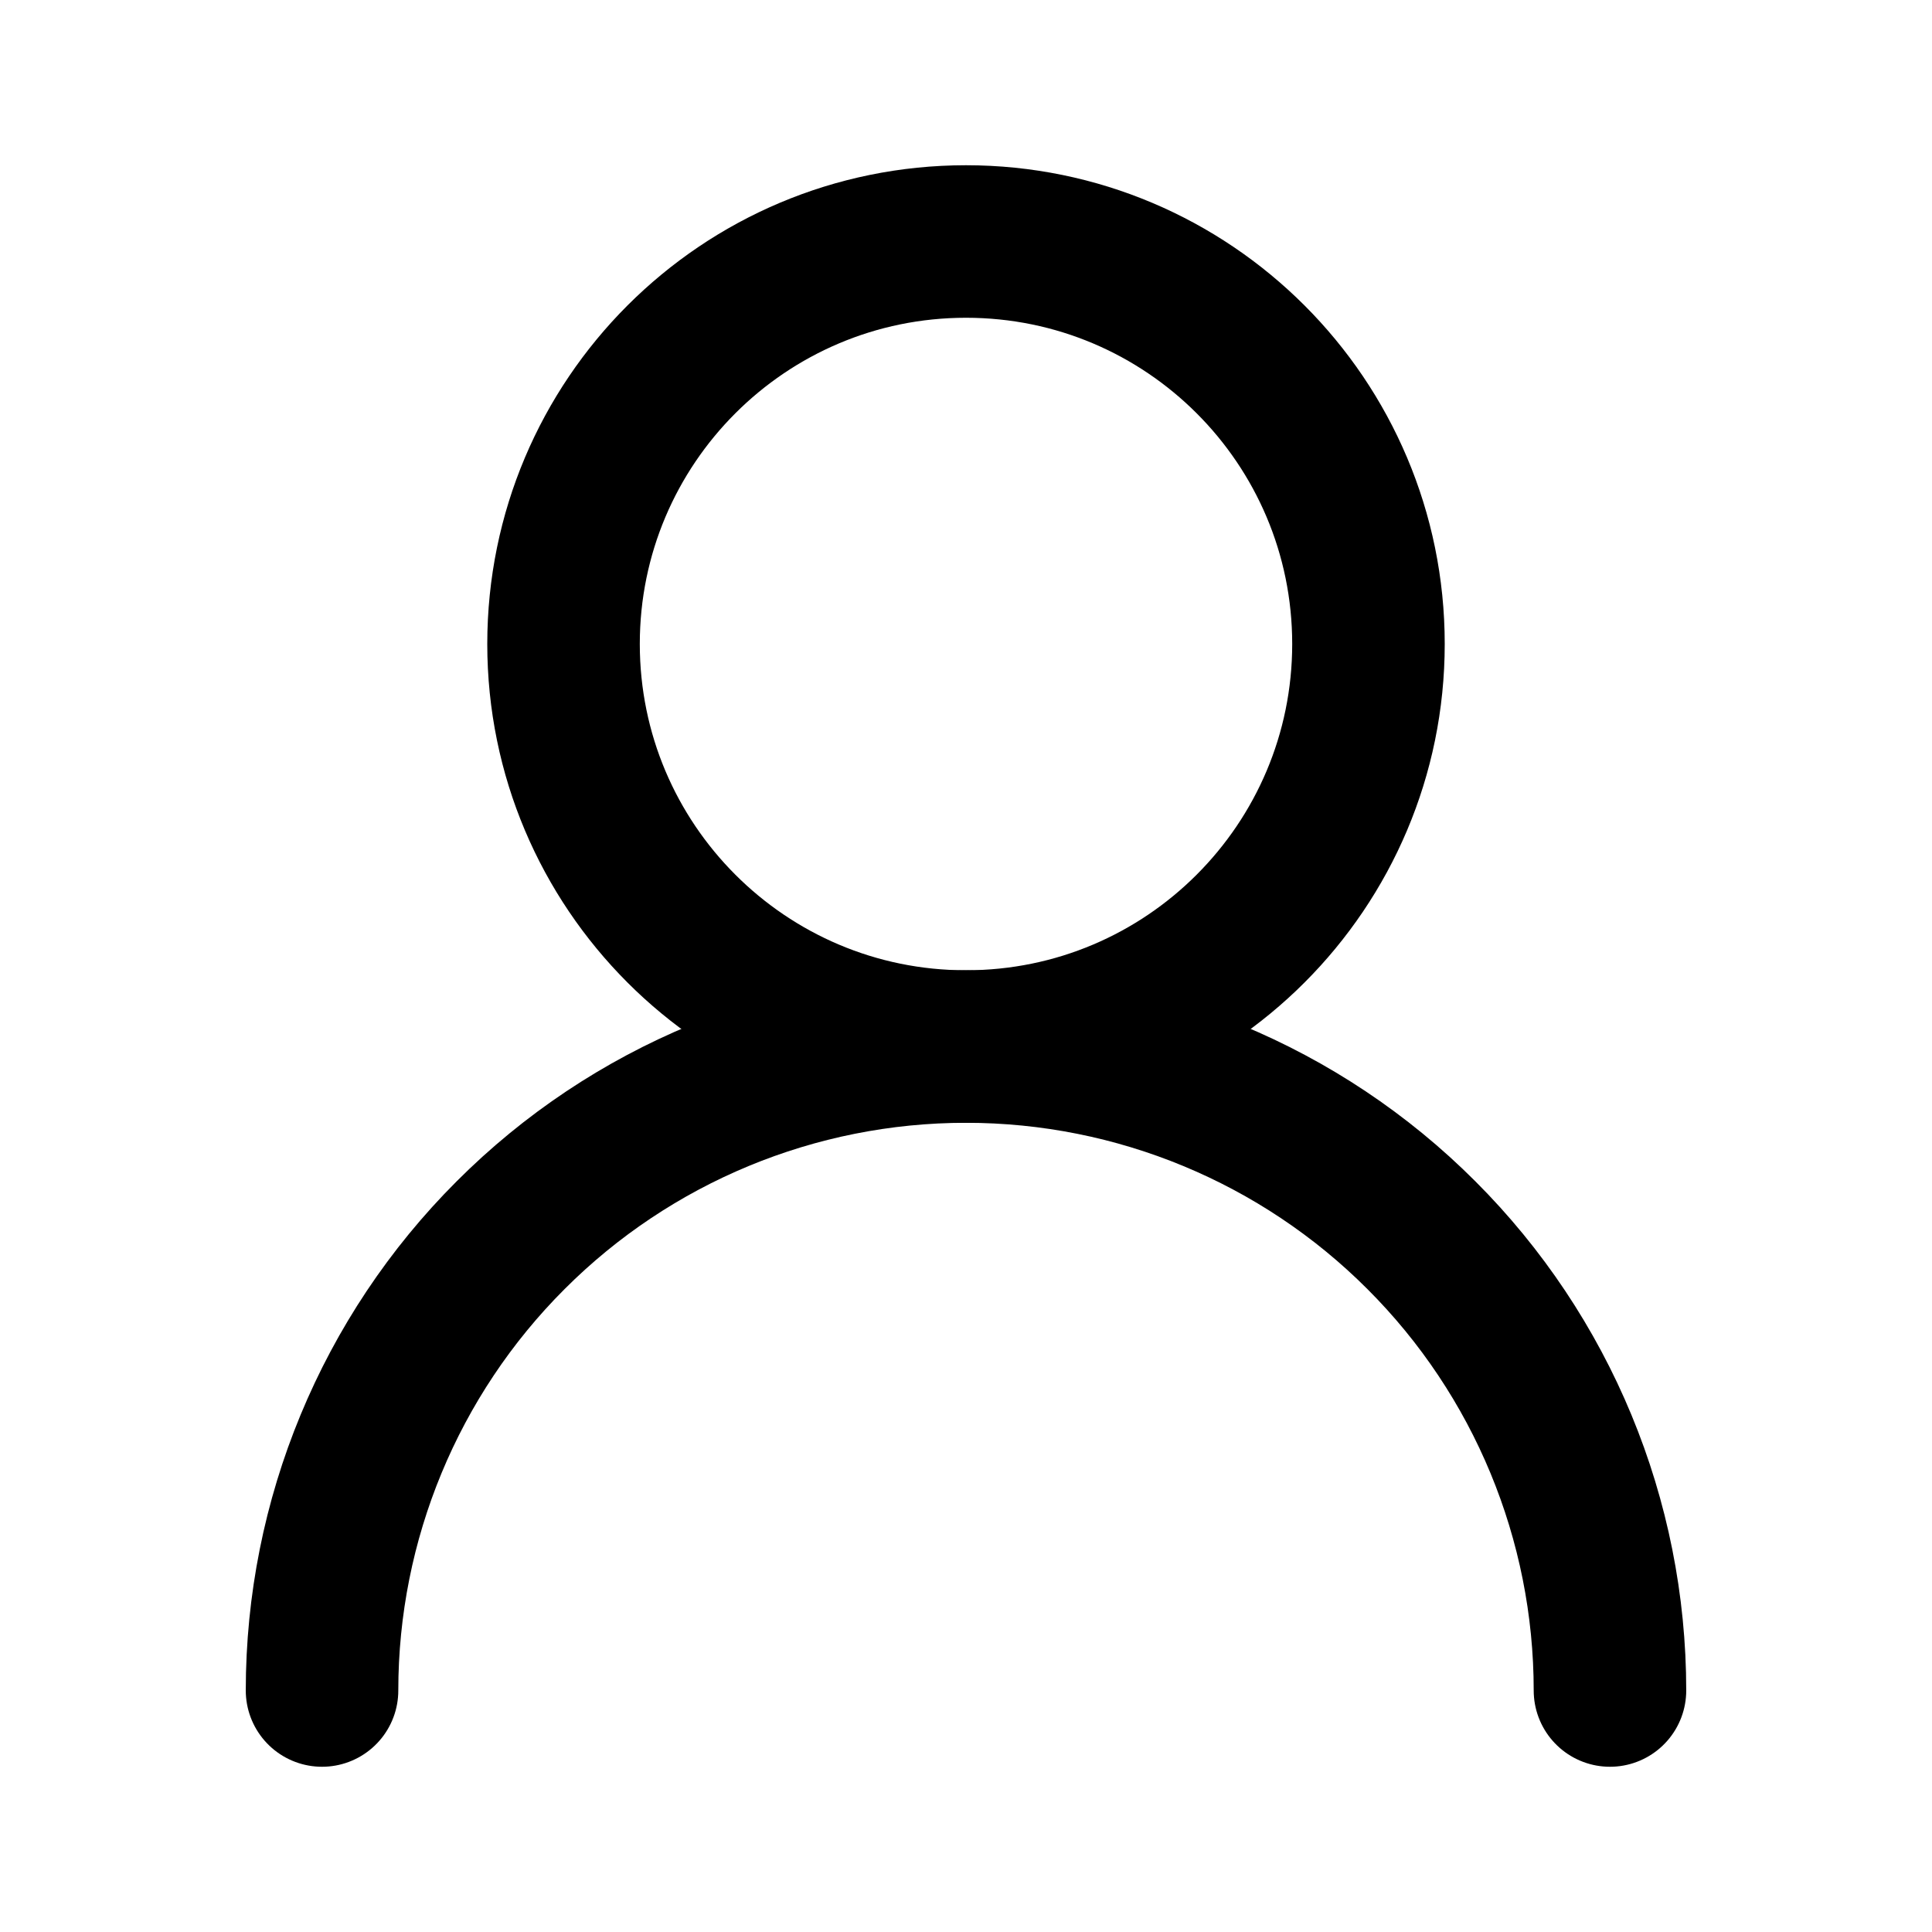
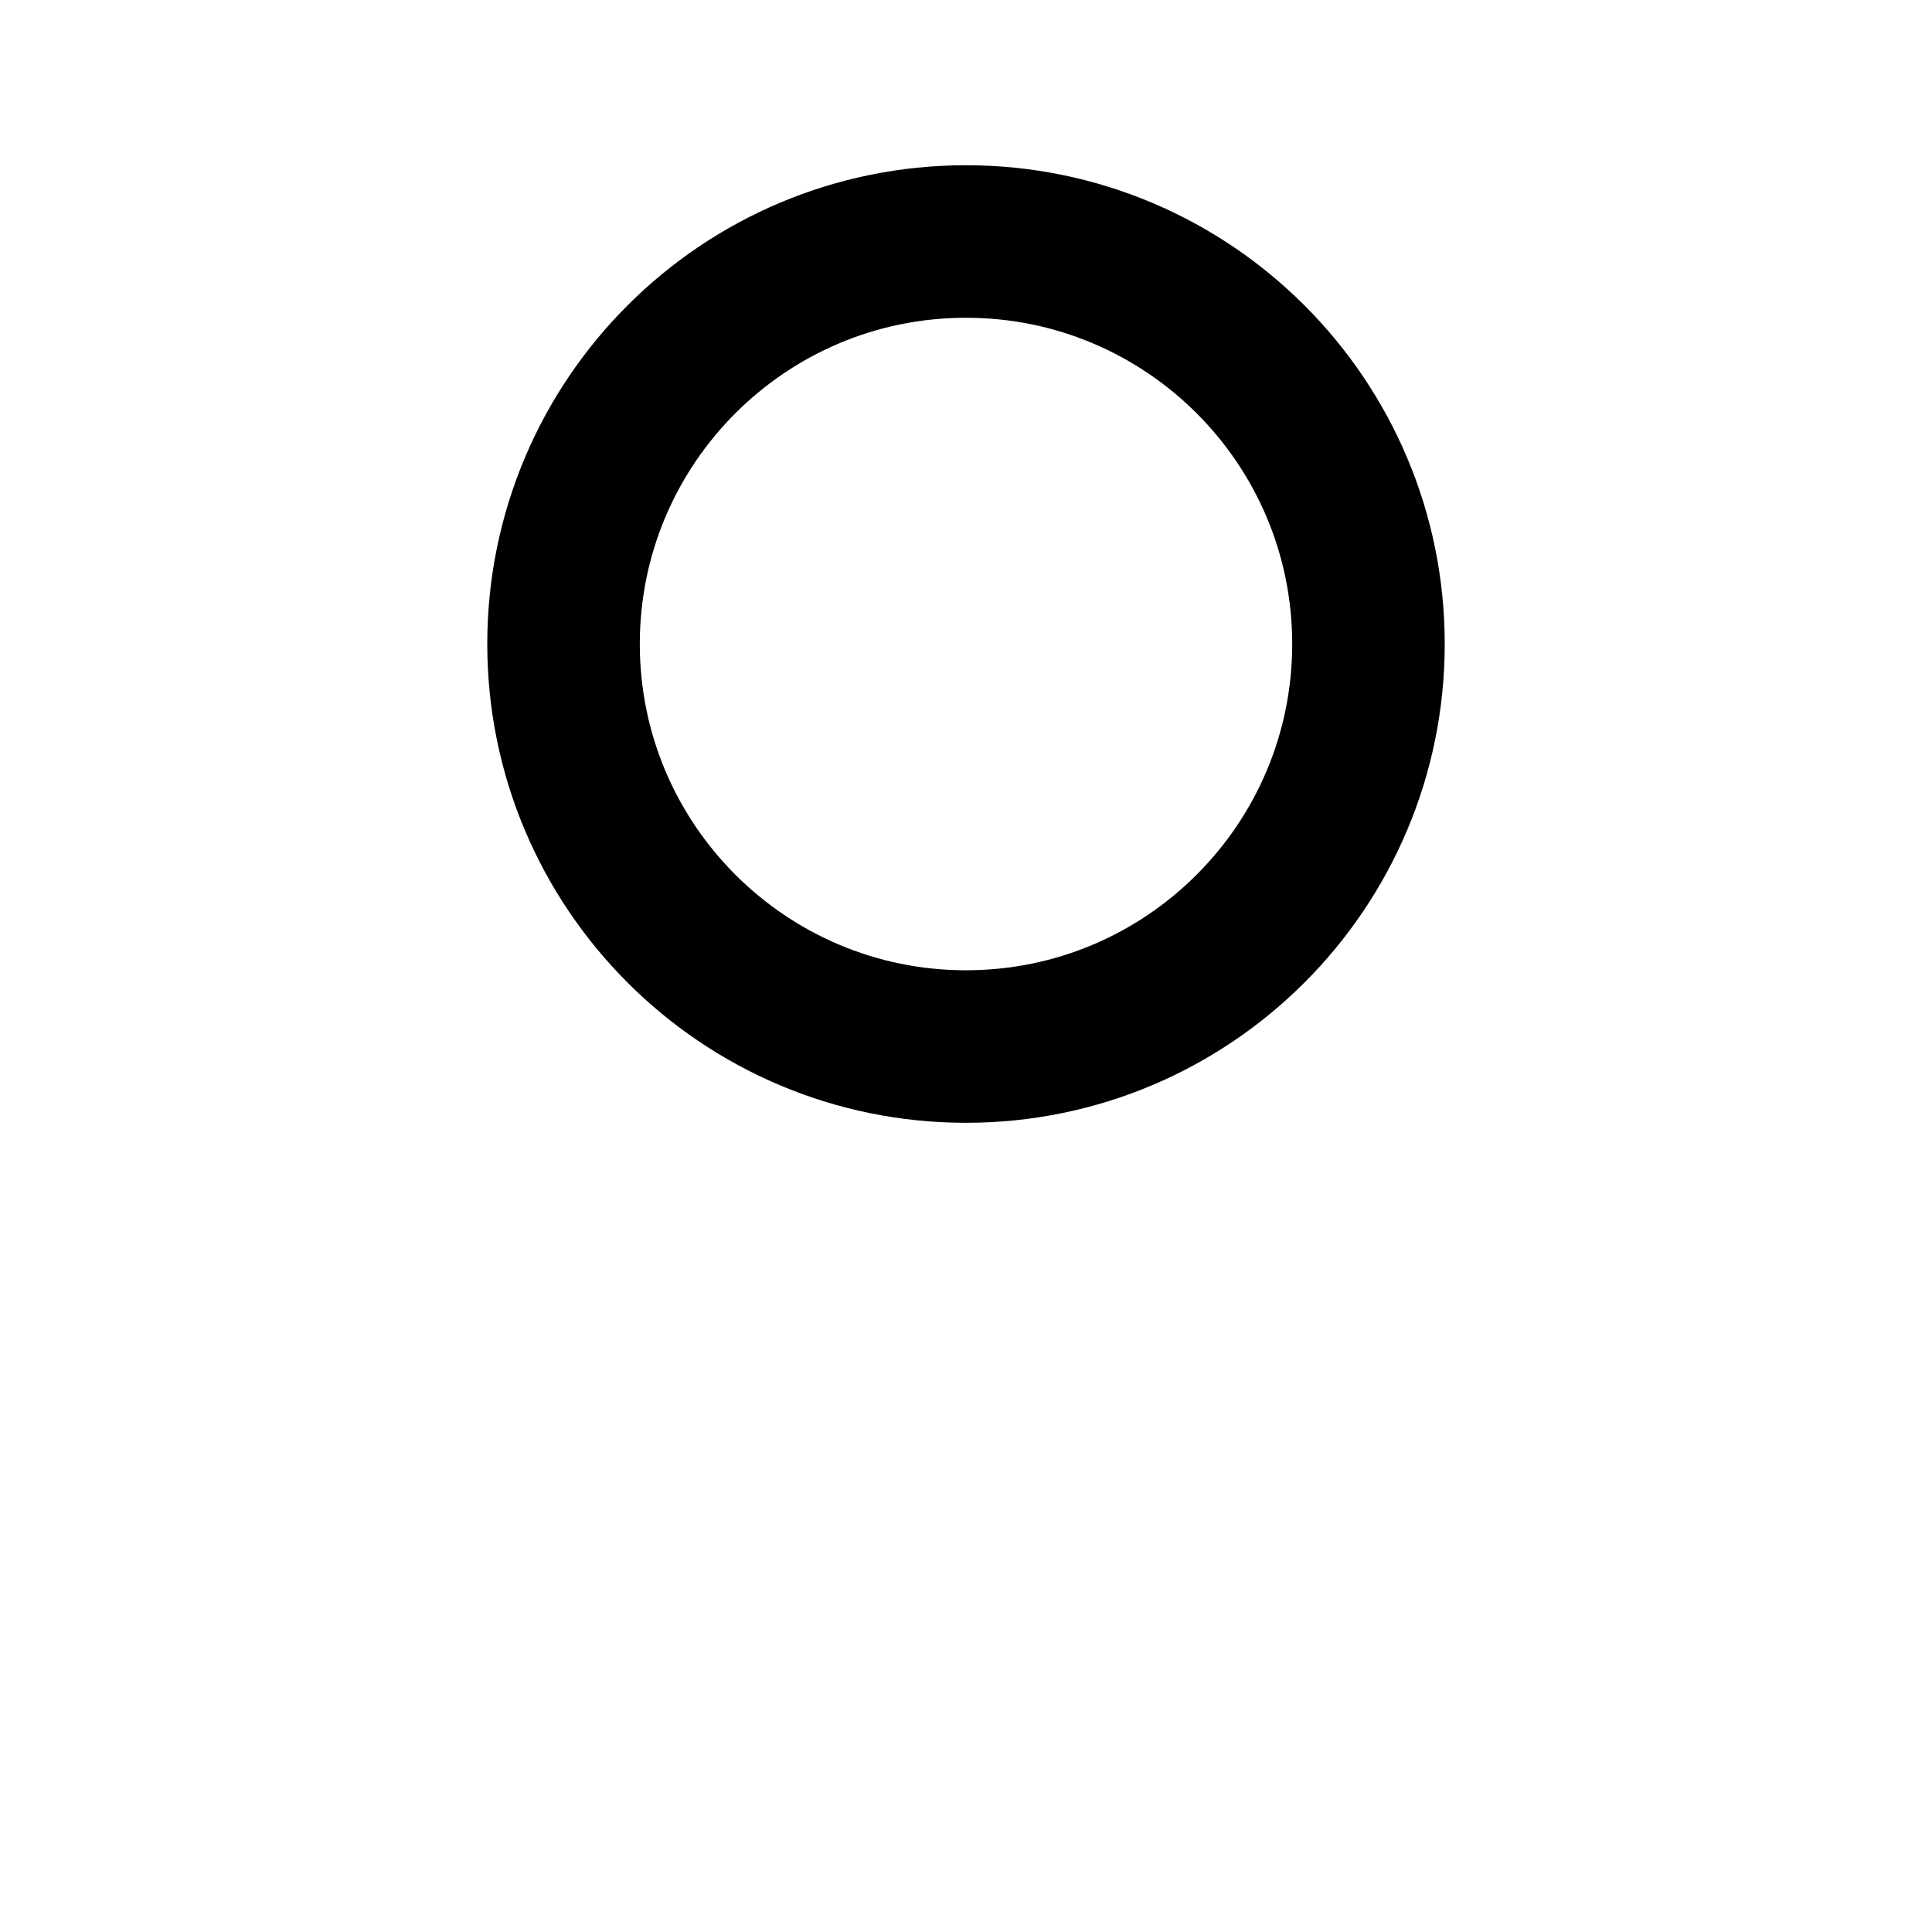
<svg xmlns="http://www.w3.org/2000/svg" width="19" height="19" viewBox="0 0 19 19" fill="none">
  <path d="M9.5 10.292C11.686 10.292 13.458 8.519 13.458 6.333C13.458 4.147 11.686 2.375 9.5 2.375C7.314 2.375 5.542 4.147 5.542 6.333C5.542 8.519 7.314 10.292 9.5 10.292Z" stroke="black" stroke-width="1.5" stroke-linecap="round" stroke-linejoin="round" />
-   <path d="M15.833 16.625C15.833 14.945 15.166 13.334 13.978 12.147C12.791 10.959 11.18 10.292 9.5 10.292C7.82 10.292 6.209 10.959 5.022 12.147C3.834 13.334 3.167 14.945 3.167 16.625" stroke="black" stroke-width="1.5" stroke-linecap="round" stroke-linejoin="round" />
</svg>